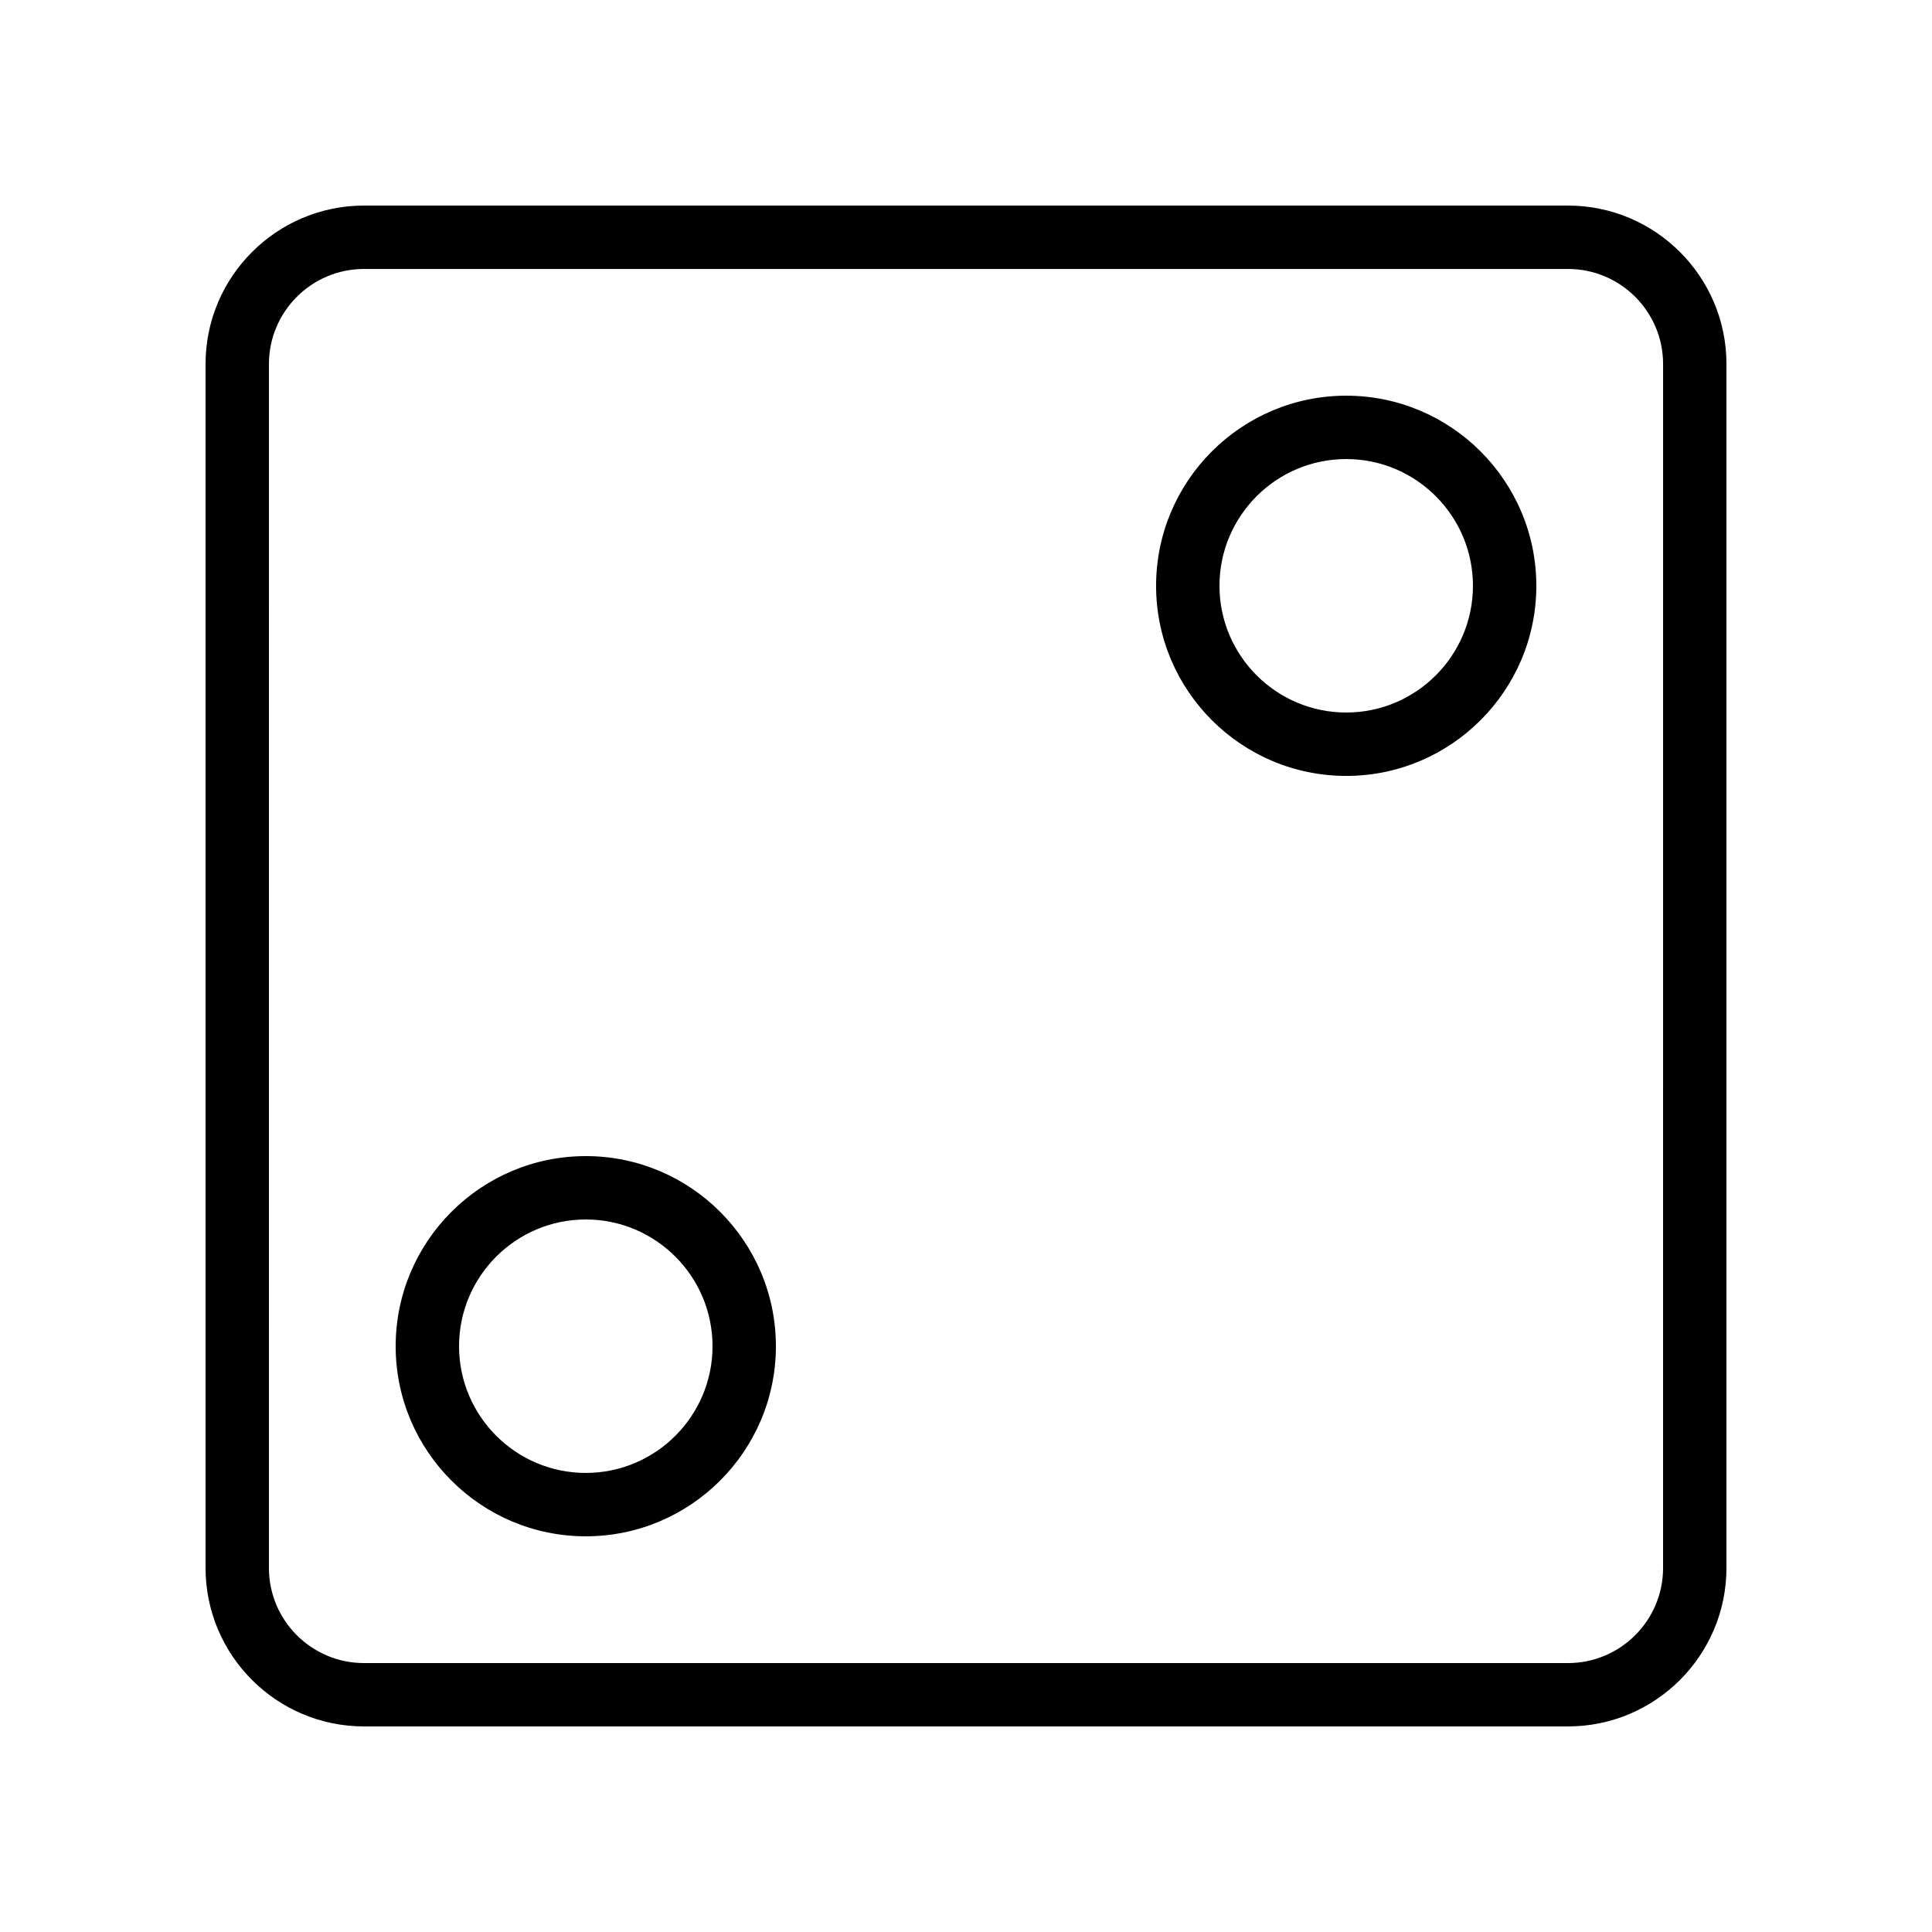
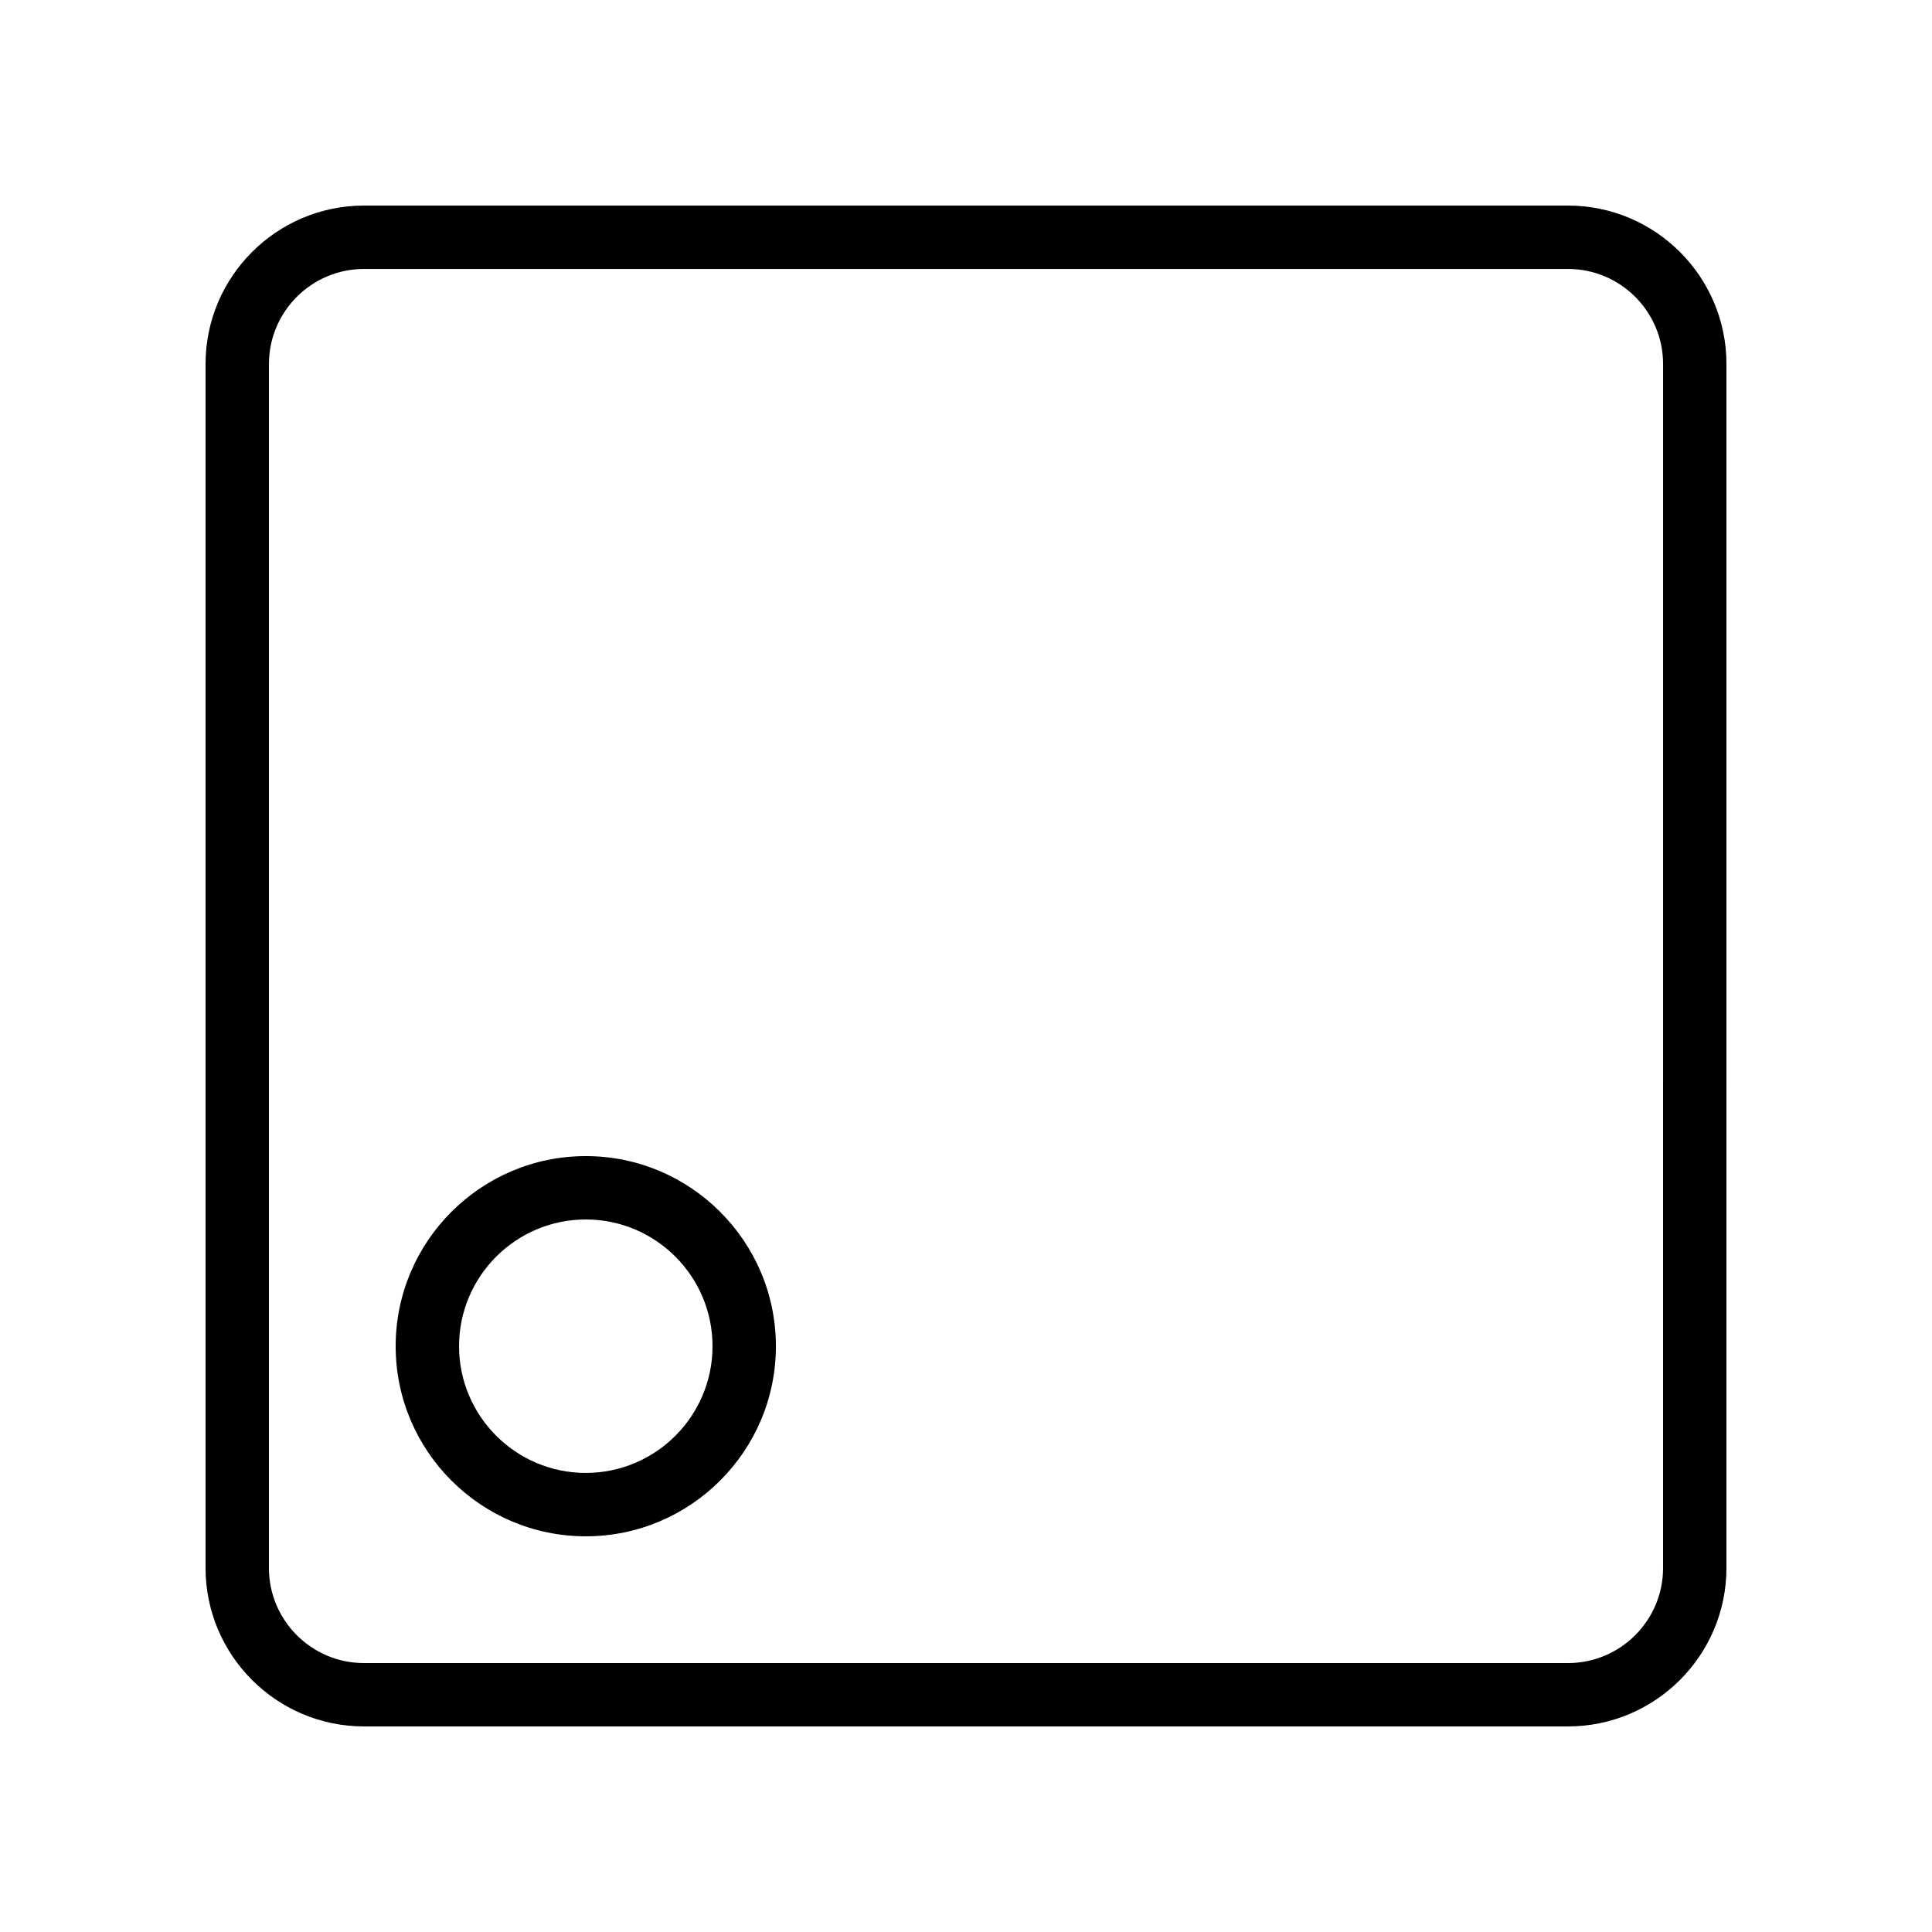
<svg xmlns="http://www.w3.org/2000/svg" fill="#000000" width="800px" height="800px" version="1.1" viewBox="144 144 512 512">
  <g>
    <path d="m559.54 198.48h-319.08c-23.148 0-41.984 18.836-41.984 41.984v319.07c0 23.148 18.836 41.984 41.984 41.984h319.08c23.148 0 41.984-18.836 41.984-41.984l0.004-319.07c0-23.148-18.836-41.984-41.984-41.984zm25.191 361.06c0 13.891-11.301 25.191-25.191 25.191h-319.08c-13.891 0-25.191-11.301-25.191-25.191l0.004-319.07c0-13.891 11.301-25.191 25.191-25.191h319.08c13.891 0 25.191 11.301 25.191 25.191z" />
-     <path d="m500.76 248.86c-27.781 0-50.383 22.598-50.383 50.383 0 27.781 22.598 50.383 50.383 50.383 27.781 0 50.383-22.598 50.383-50.383-0.004-27.785-22.602-50.383-50.383-50.383zm0 83.965c-18.523 0-33.586-15.066-33.586-33.586s15.062-33.586 33.586-33.586c18.523 0 33.586 15.066 33.586 33.586s-15.062 33.586-33.586 33.586z" />
    <path d="m299.24 450.38c-27.781 0-50.383 22.598-50.383 50.383 0 27.777 22.598 50.375 50.383 50.375 27.781 0 50.383-22.598 50.383-50.375-0.004-27.785-22.602-50.383-50.383-50.383zm0 83.961c-18.523 0-33.586-15.062-33.586-33.582s15.062-33.586 33.586-33.586c18.523 0 33.586 15.066 33.586 33.586s-15.062 33.582-33.586 33.582z" />
  </g>
</svg>